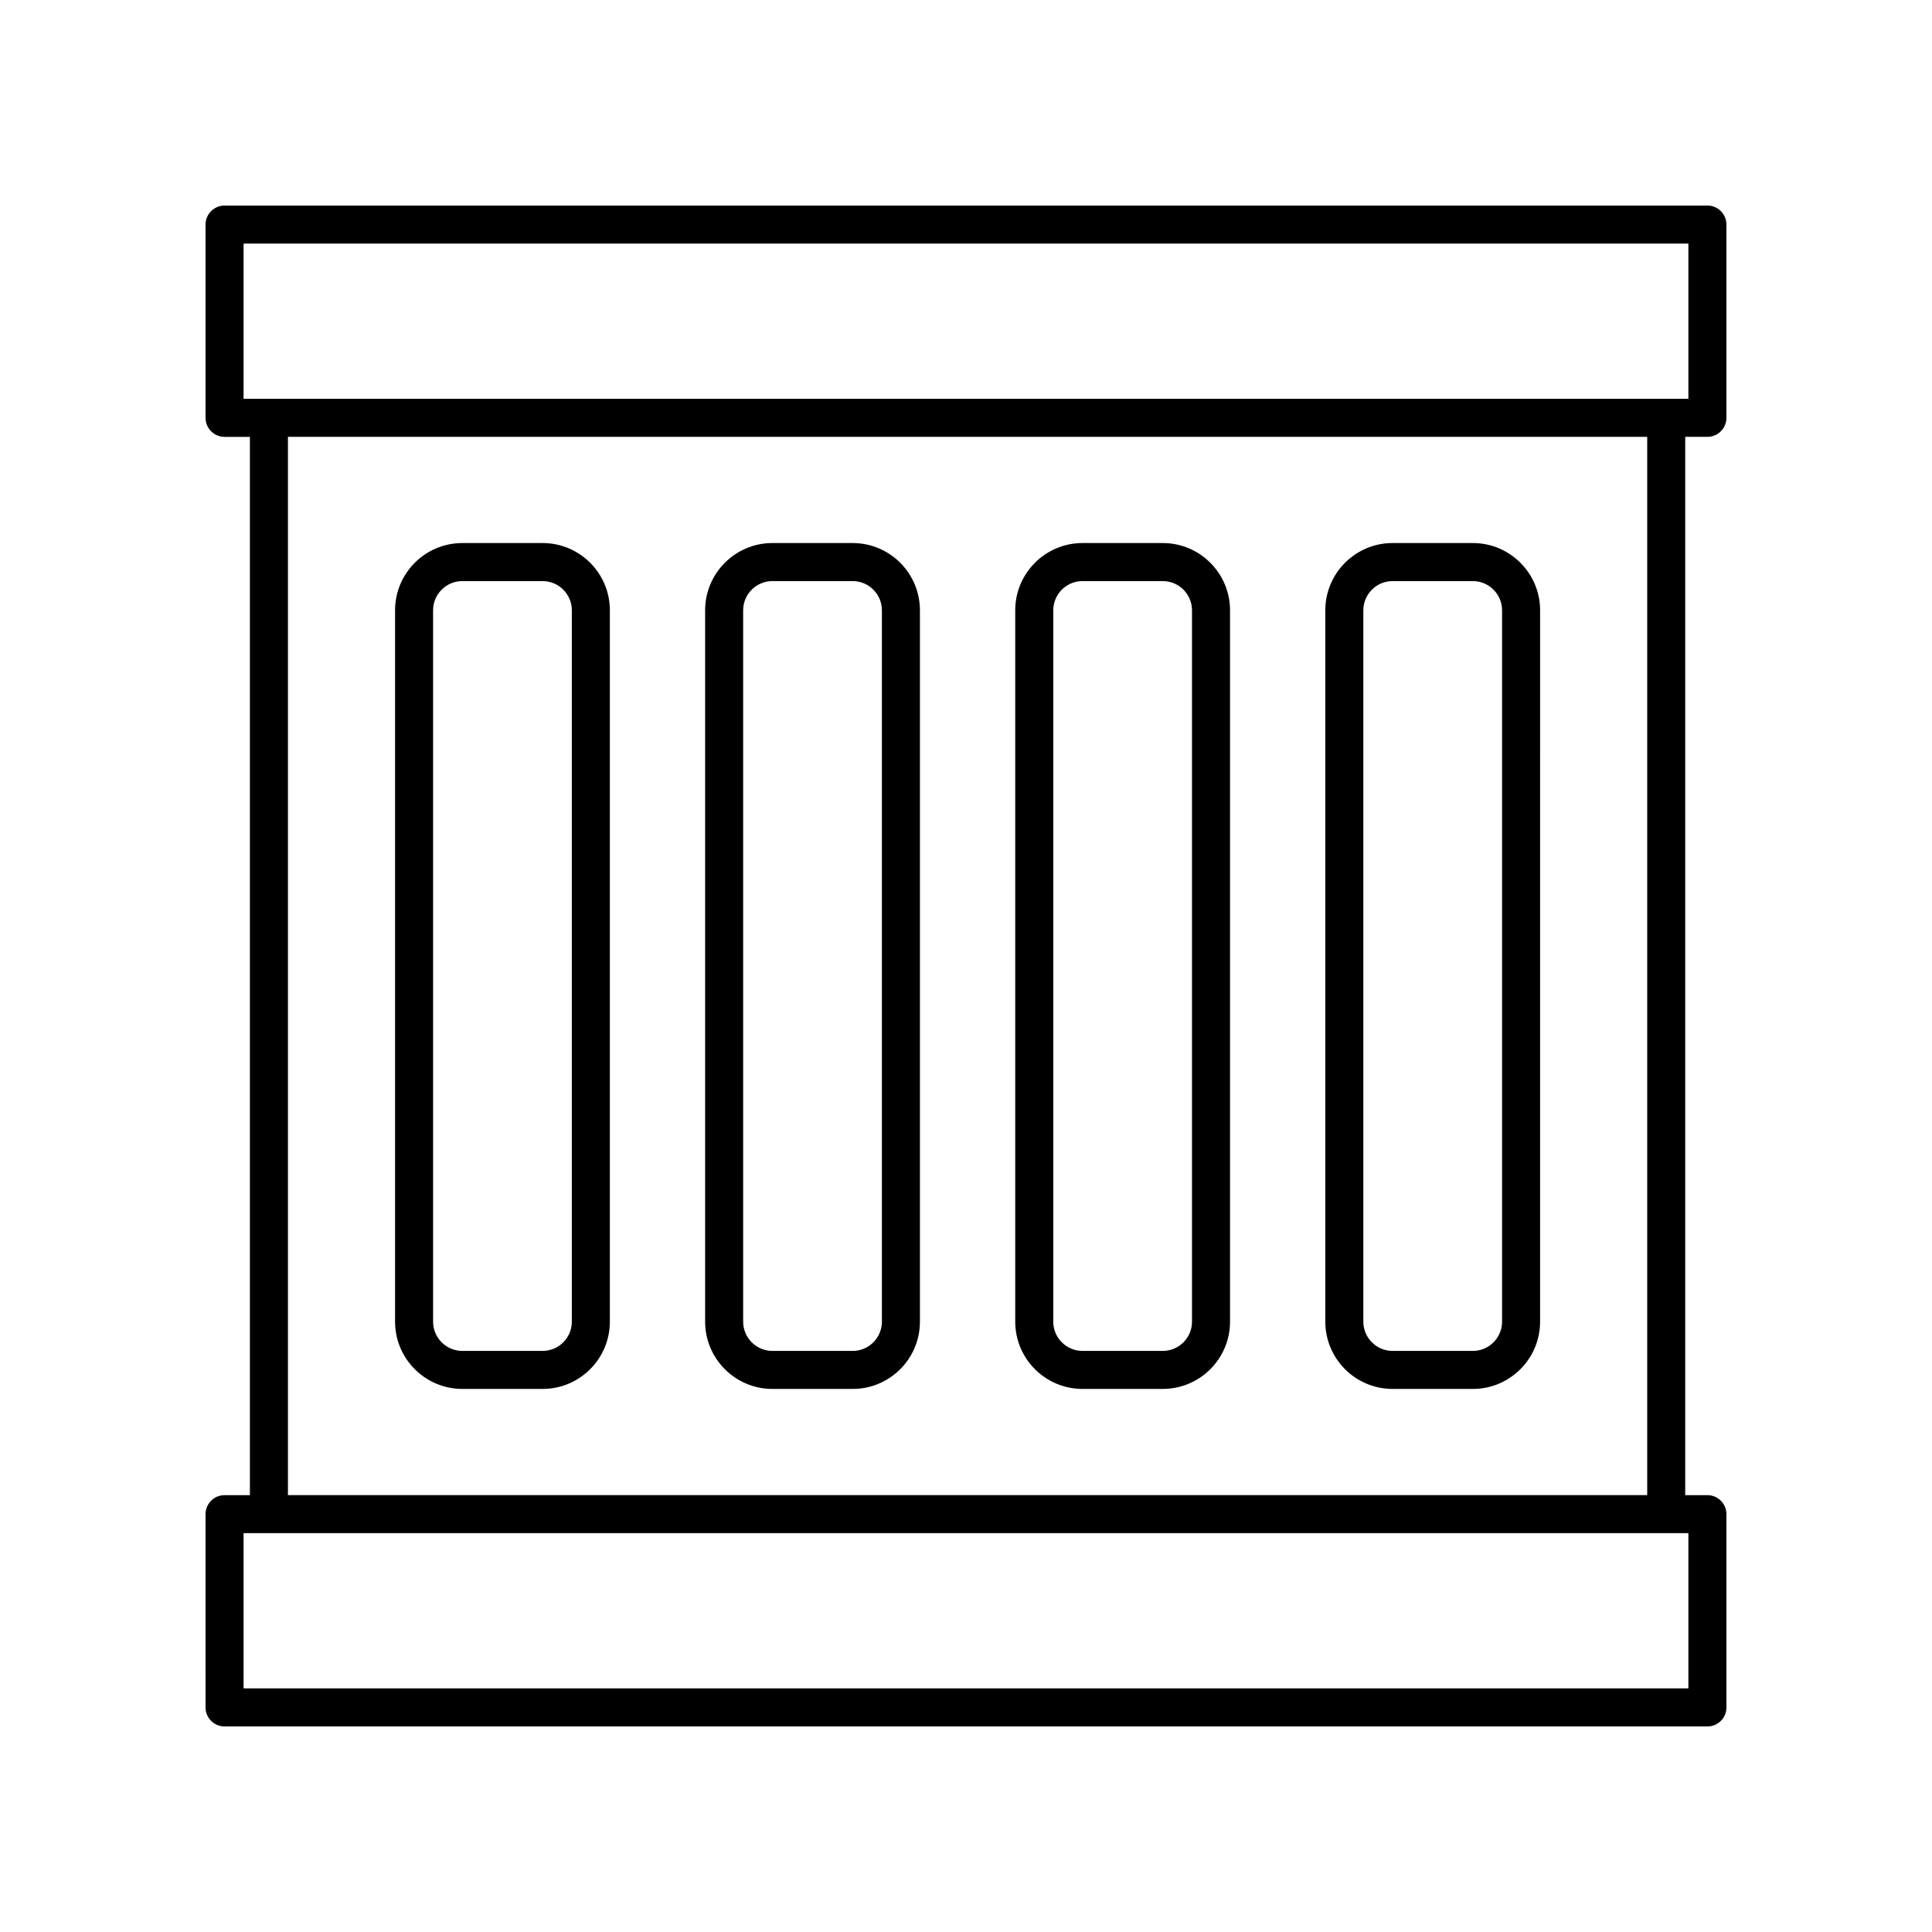
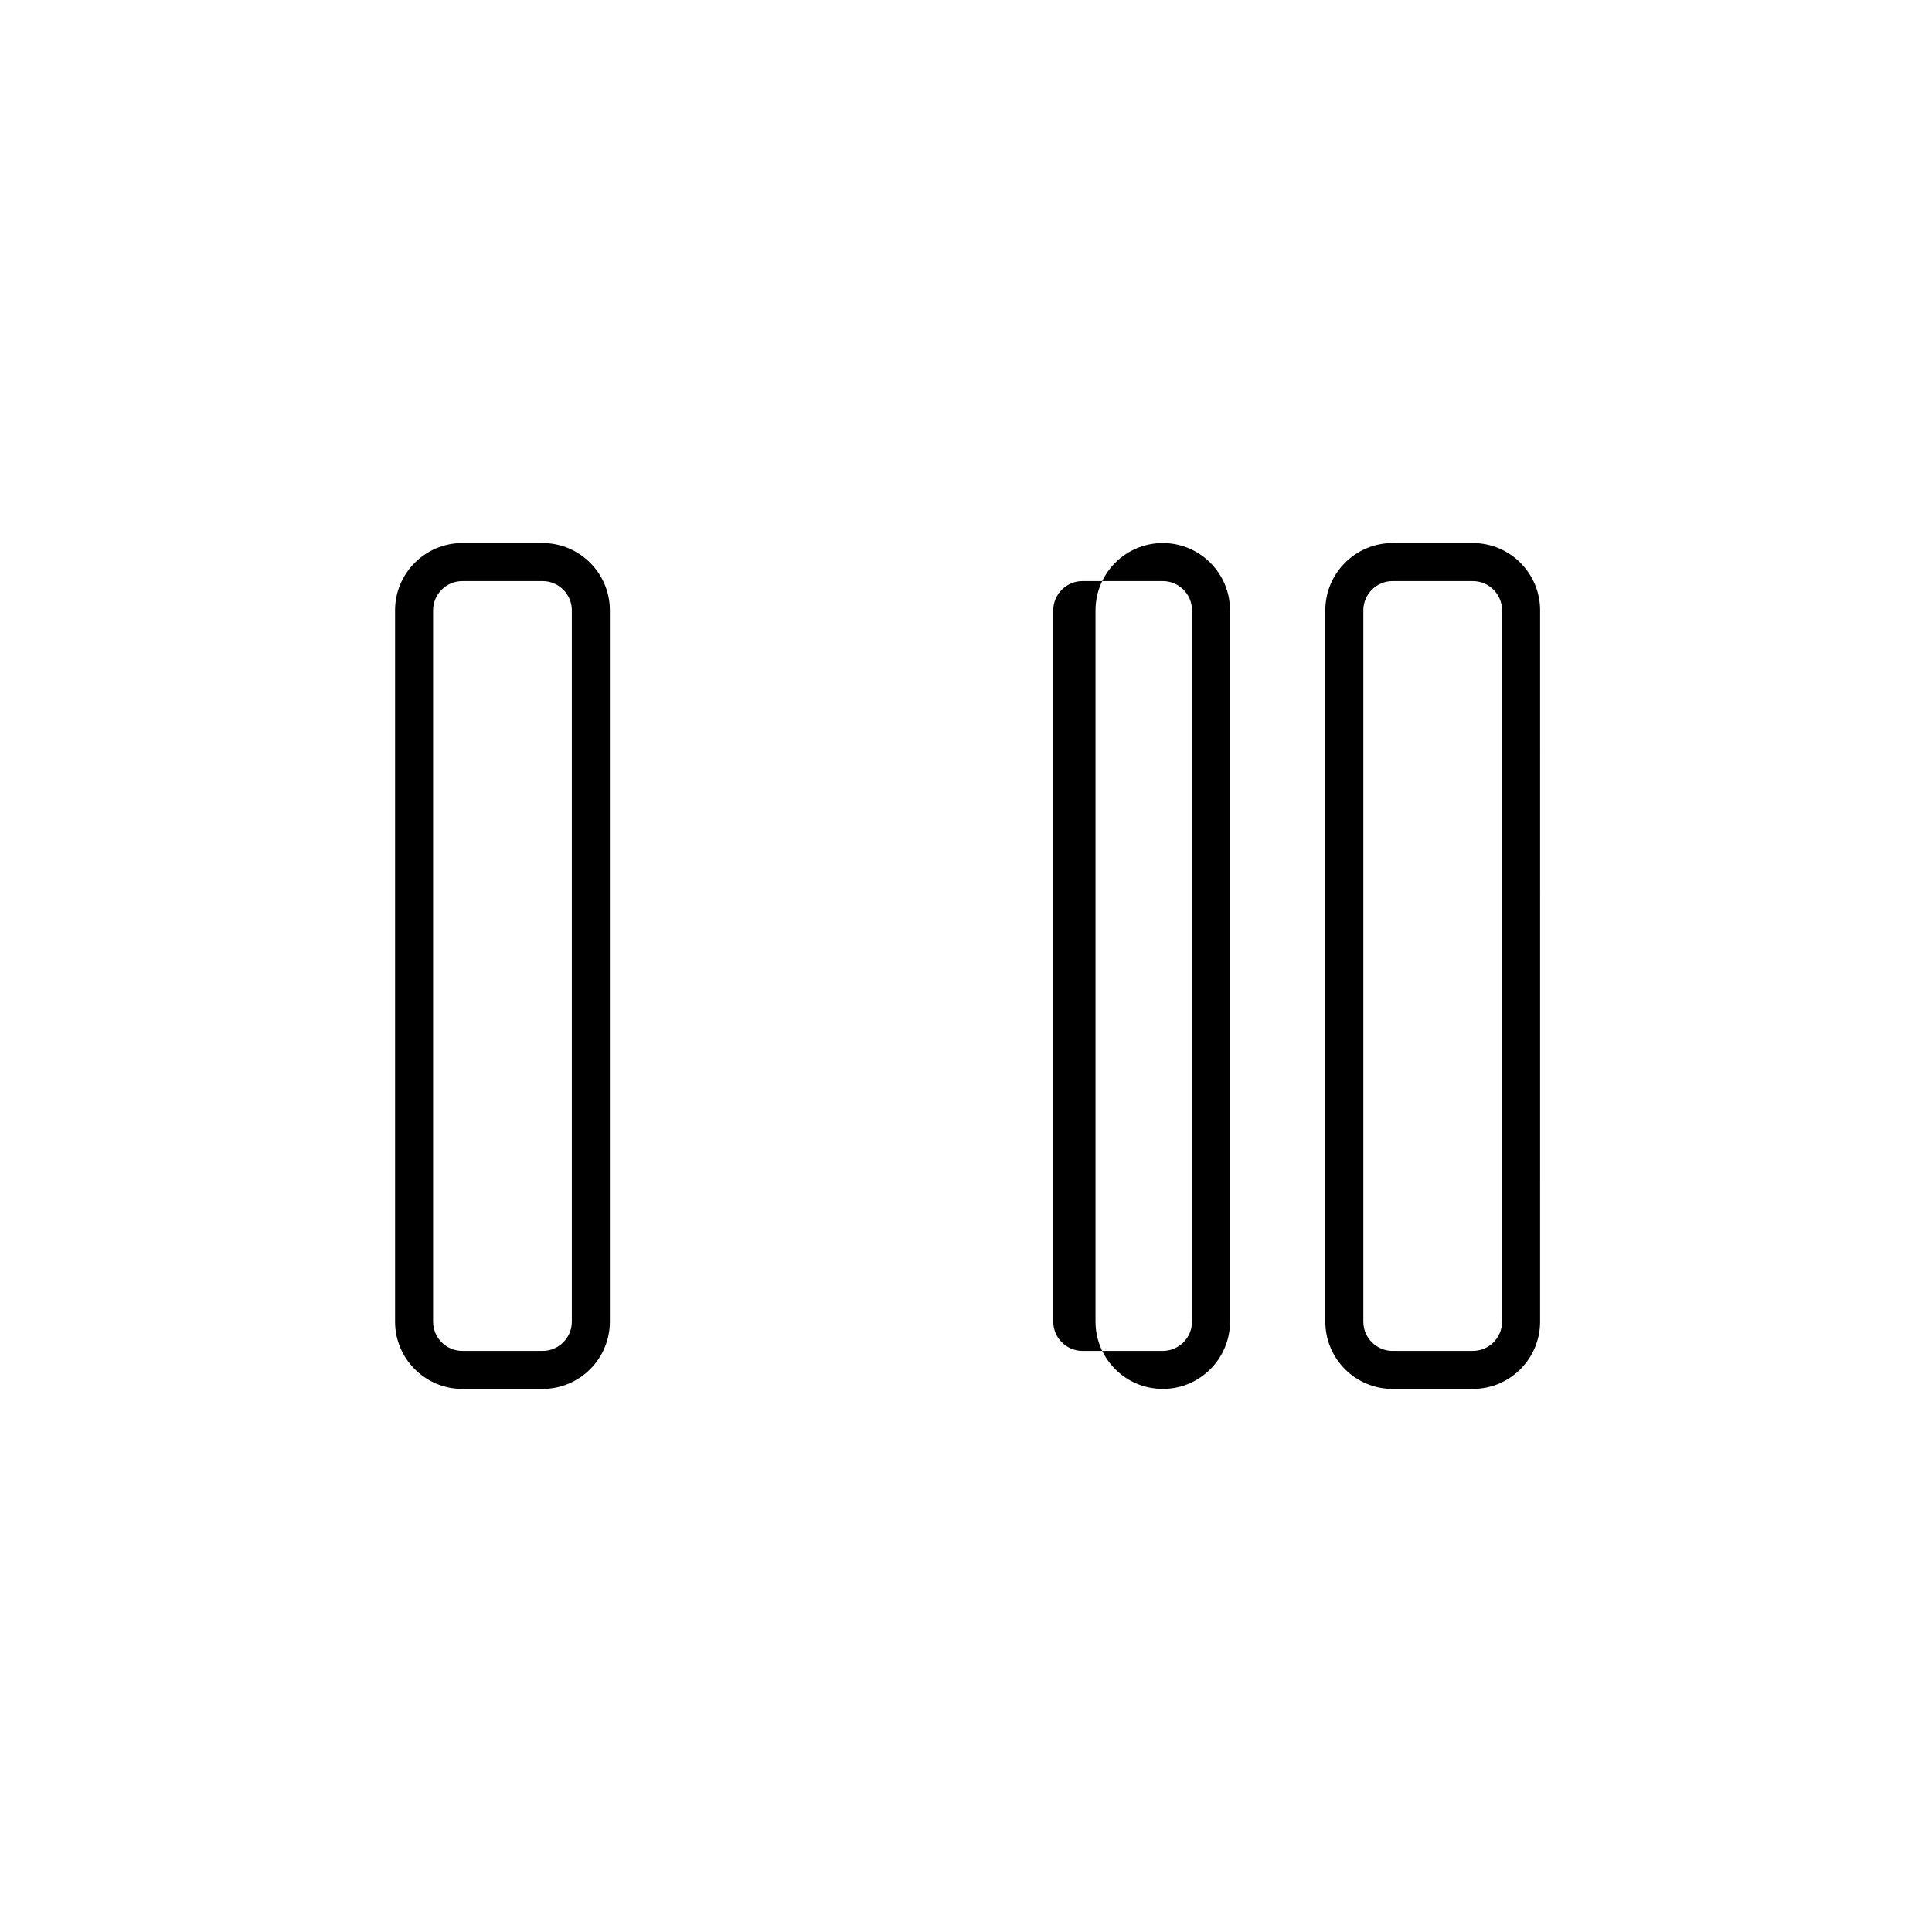
<svg xmlns="http://www.w3.org/2000/svg" fill="#000000" width="800px" height="800px" version="1.1" viewBox="144 144 512 512">
  <g>
-     <path d="m596.48 259.77c2.781 0 5.039-2.254 5.039-5.039v-51.219c0-2.781-2.254-5.039-5.039-5.039l-392.97 0.004c-2.781 0-5.039 2.254-5.039 5.039v51.219c0 2.781 2.254 5.039 5.039 5.039h6.719v280.46l-6.719-0.004c-2.781 0-5.039 2.254-5.039 5.039l0.004 51.219c0 2.781 2.254 5.039 5.039 5.039h392.97c2.781 0 5.039-2.254 5.039-5.039l-0.004-51.219c0-2.781-2.254-5.039-5.039-5.039h-5.879v-280.46zm-387.93-51.219h382.89v41.145h-382.89zm382.89 382.89h-382.89v-41.145h382.89zm-10.914-51.219h-360.22v-280.46h360.22z" />
    <path d="m266.52 512.08h21.277c9.828 0 17.824-7.996 17.824-17.824v-188.52c0-9.828-7.996-17.824-17.824-17.824h-21.277c-9.828 0-17.824 7.996-17.824 17.824v188.52c0 9.828 7.996 17.824 17.824 17.824zm-7.746-206.34c0-4.269 3.477-7.746 7.746-7.746h21.277c4.269 0 7.746 3.477 7.746 7.746v188.52c0 4.269-3.477 7.746-7.746 7.746h-21.277c-4.269 0-7.746-3.477-7.746-7.746z" />
-     <path d="m348.69 512.08h21.281c9.824 0 17.82-7.996 17.82-17.824v-188.52c0-9.828-7.996-17.824-17.82-17.824h-21.281c-9.828 0-17.824 7.996-17.824 17.824v188.52c0 9.828 7.996 17.824 17.824 17.824zm-7.746-206.34c0-4.269 3.477-7.746 7.746-7.746h21.281c4.269 0 7.742 3.477 7.742 7.746v188.52c0 4.269-3.473 7.746-7.742 7.746h-21.281c-4.269 0-7.746-3.477-7.746-7.746z" />
-     <path d="m430.87 512.08h21.277c9.828 0 17.824-7.996 17.824-17.824v-188.52c0-9.828-7.996-17.824-17.824-17.824h-21.277c-9.828 0-17.824 7.996-17.824 17.824v188.52c0 9.828 7.996 17.824 17.824 17.824zm-7.746-206.34c0-4.269 3.477-7.746 7.746-7.746h21.277c4.269 0 7.746 3.477 7.746 7.746v188.52c0 4.269-3.477 7.746-7.746 7.746h-21.277c-4.269 0-7.746-3.477-7.746-7.746z" />
+     <path d="m430.87 512.08h21.277c9.828 0 17.824-7.996 17.824-17.824v-188.52c0-9.828-7.996-17.824-17.824-17.824c-9.828 0-17.824 7.996-17.824 17.824v188.52c0 9.828 7.996 17.824 17.824 17.824zm-7.746-206.34c0-4.269 3.477-7.746 7.746-7.746h21.277c4.269 0 7.746 3.477 7.746 7.746v188.52c0 4.269-3.477 7.746-7.746 7.746h-21.277c-4.269 0-7.746-3.477-7.746-7.746z" />
    <path d="m513.04 512.08h21.281c9.824 0 17.82-7.996 17.82-17.824l0.004-188.52c0-9.828-7.996-17.824-17.82-17.824h-21.285c-9.824 0-17.82 7.996-17.82 17.824v188.52c0 9.828 7.996 17.824 17.82 17.824zm-7.742-206.34c0-4.269 3.473-7.746 7.742-7.746h21.281c4.269 0 7.742 3.477 7.742 7.746v188.52c0 4.269-3.473 7.746-7.742 7.746h-21.281c-4.269 0-7.742-3.477-7.742-7.746z" />
  </g>
</svg>